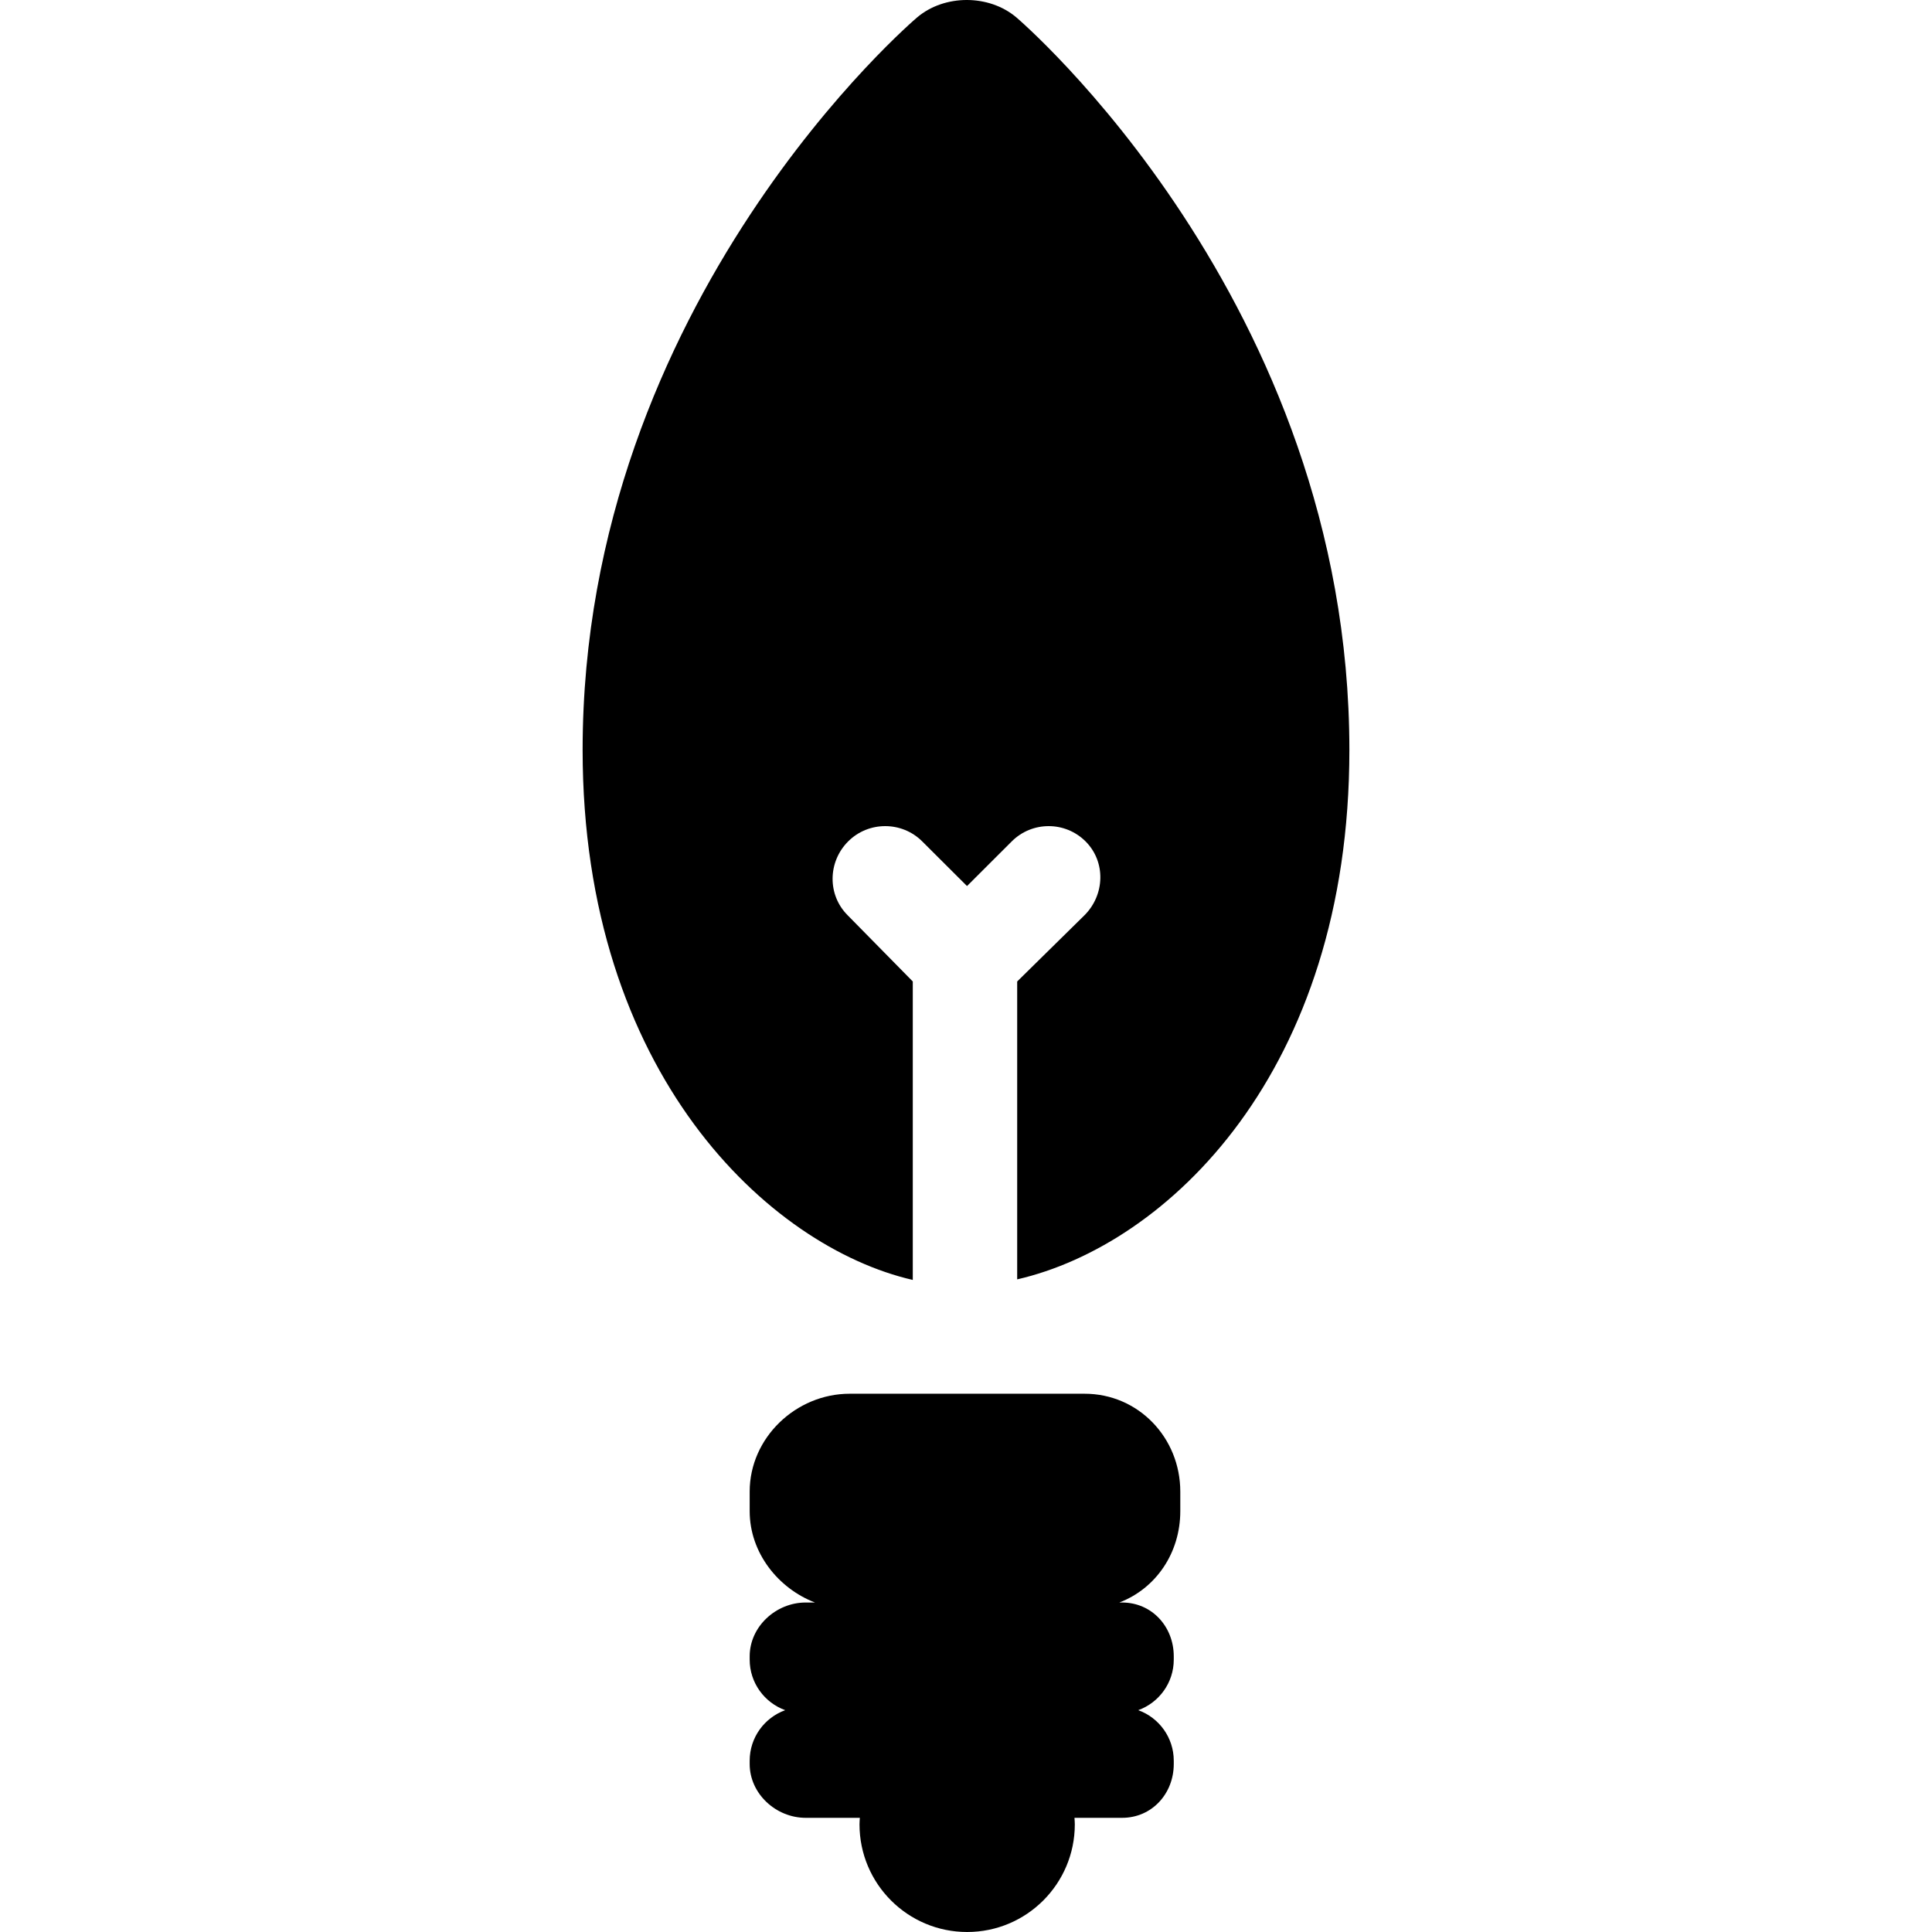
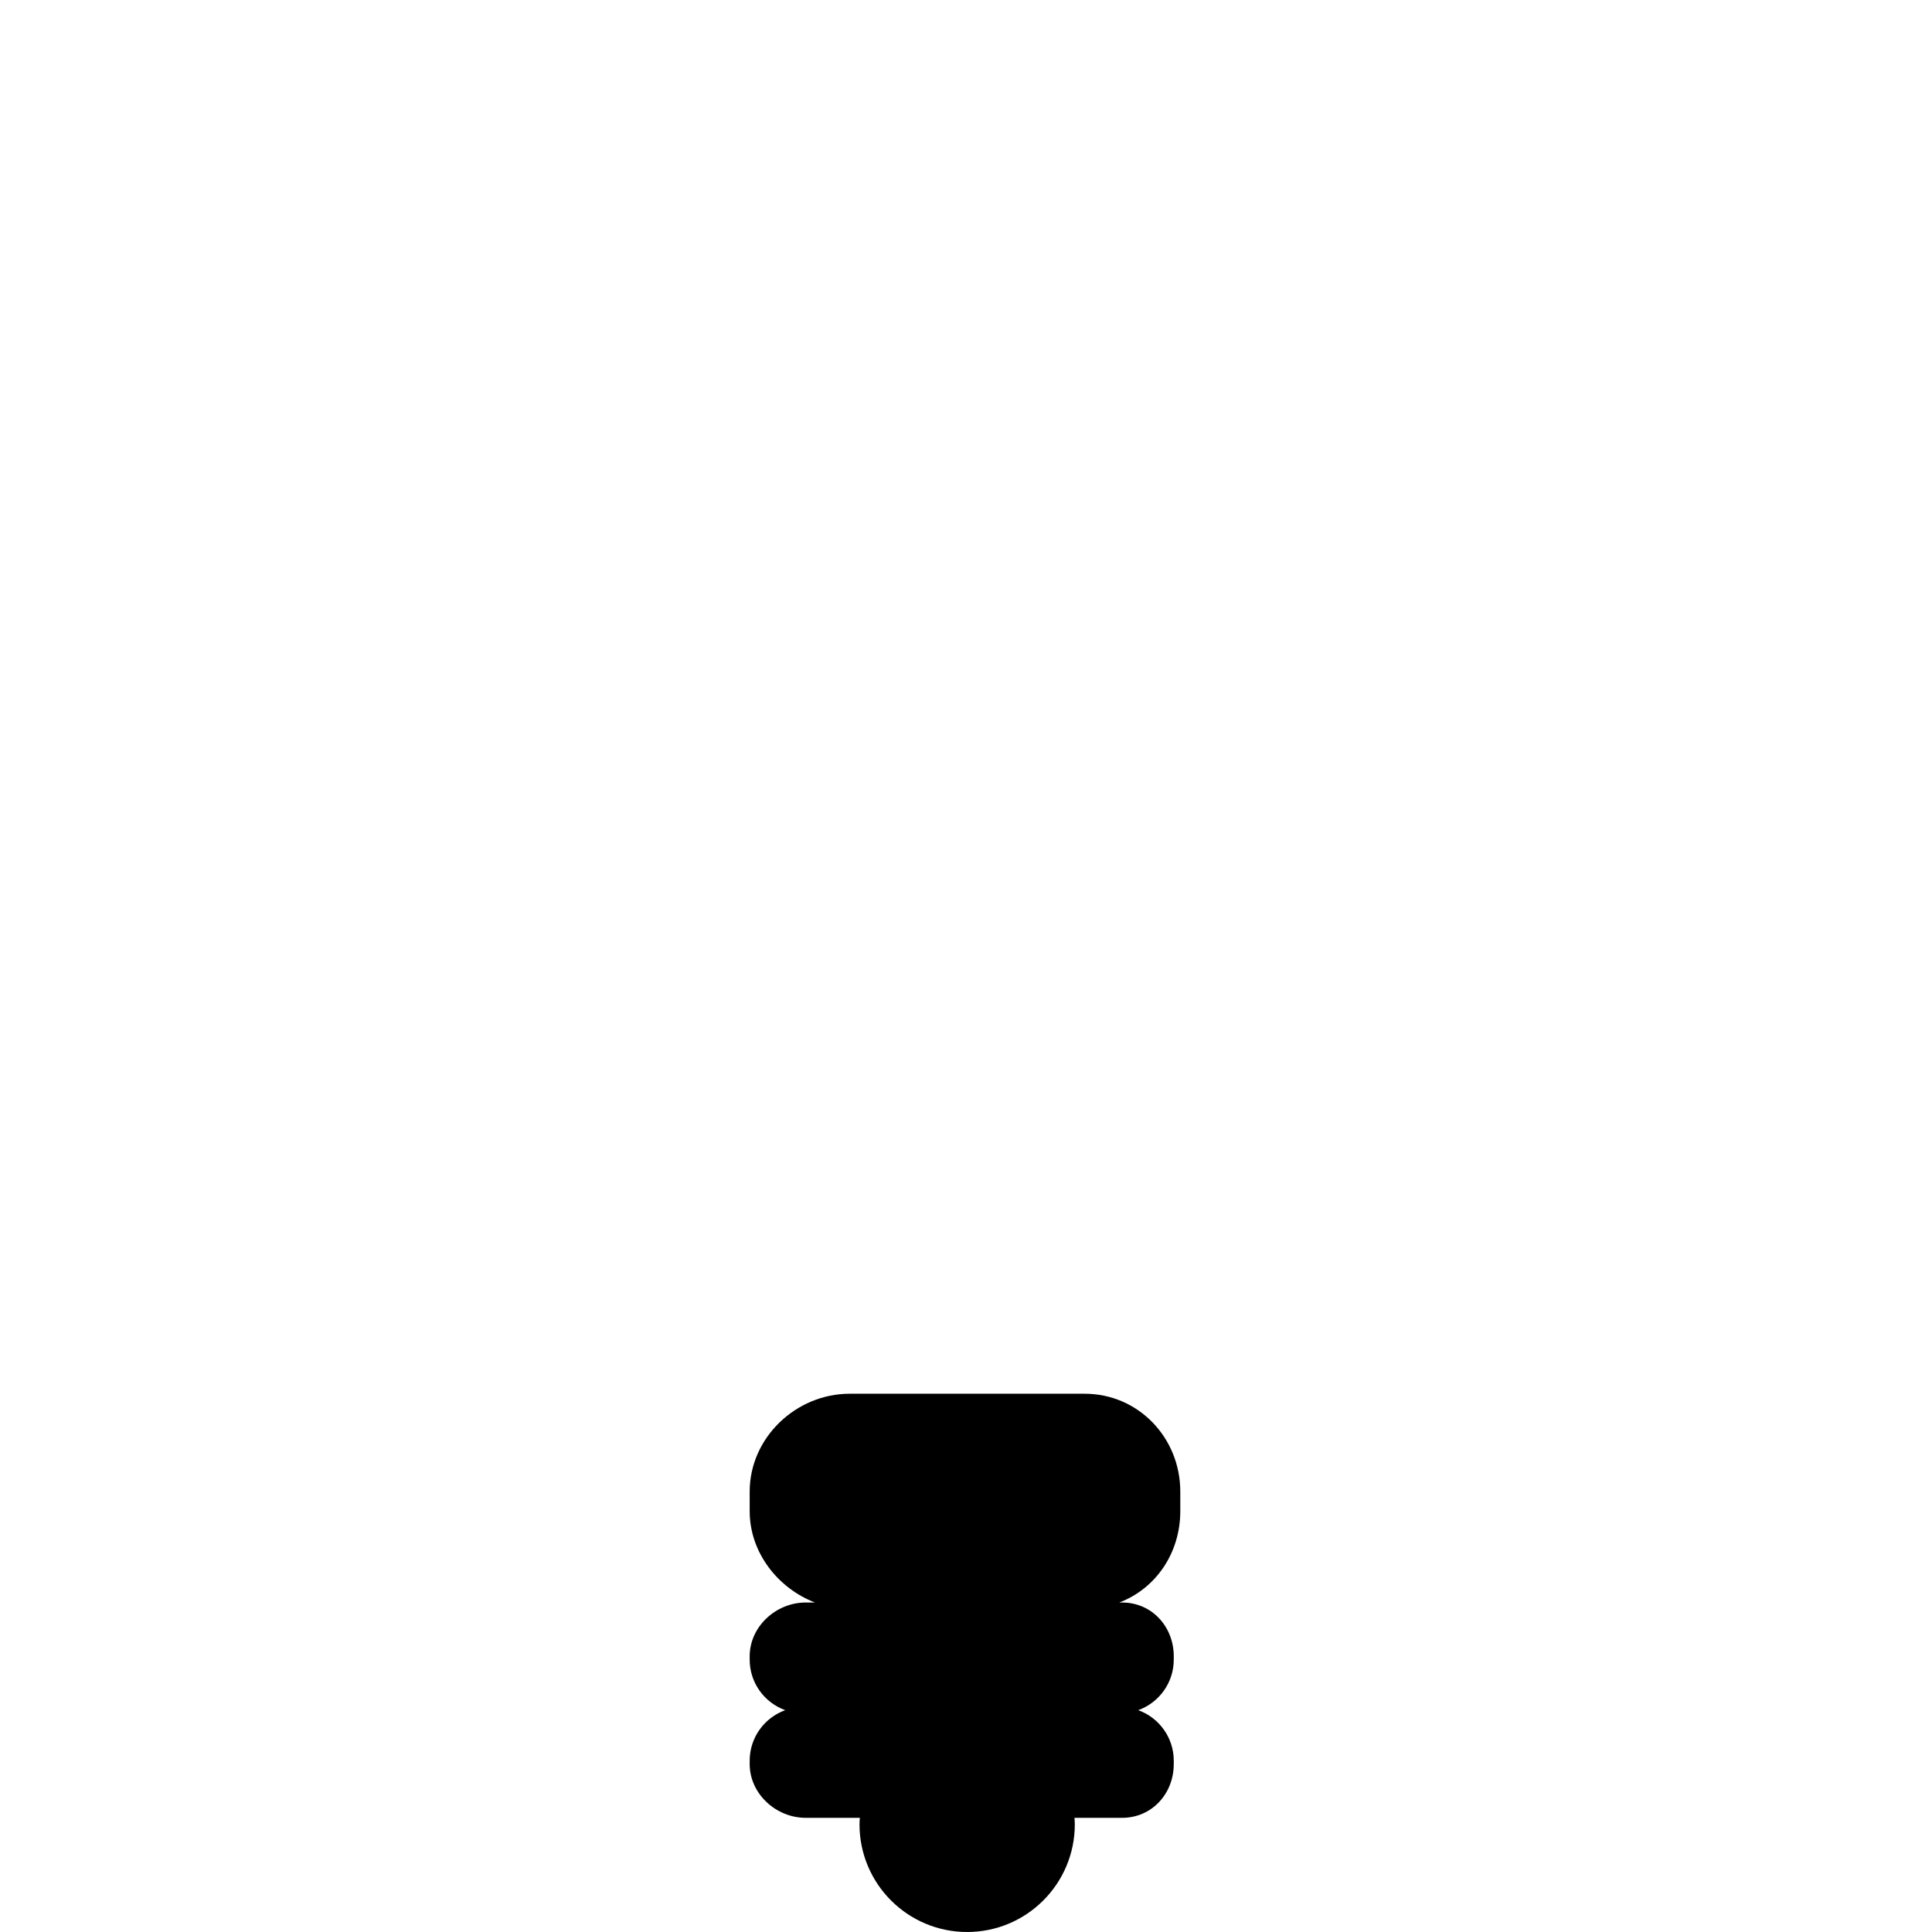
<svg xmlns="http://www.w3.org/2000/svg" fill="#000000" height="800px" width="800px" version="1.1" id="Capa_1" viewBox="0 0 296.119 296.119" xml:space="preserve">
  <g>
-     <path d="M129.914,140.276c-3.124-3.124-3.041-8.189,0.084-11.313c3.124-3.123,8.231-3.123,11.355,0.001l6.862,6.842l6.854-6.843   c3.124-3.123,8.195-3.123,11.319,0.001c3.124,3.124,2.96,8.189-0.165,11.313l-10.319,10.155v45.658   c23-5.275,50.916-31.807,50.916-81.138c0-68.923-51.041-112.284-51.041-112.284c-4.194-3.558-11.016-3.558-15.21,0   c0,0-51.27,43.361-51.27,112.284c0,49.608,28.604,76.161,50.604,81.226v-45.746L129.914,140.276z" />
    <path d="M130.237,213.619c-8.25,0-15.333,6.75-15.333,15v3c0,6.375,4.37,11.838,10.008,14h-1.425c-4.557,0-8.583,3.693-8.583,8.25   v0.5c0,3.569,2.271,6.601,5.443,7.75c-3.173,1.149-5.443,4.181-5.443,7.75v0.5c0,4.557,4.026,8.25,8.583,8.25h8.301   c-0.02,0.332-0.051,0.662-0.051,1c0,9.112,7.388,16.5,16.5,16.5s16.5-7.388,16.5-16.5c0-0.338-0.03-0.668-0.051-1h7.301   c4.557,0,7.917-3.693,7.917-8.25v-0.5c0-3.569-2.271-6.601-5.443-7.75c3.173-1.149,5.443-4.181,5.443-7.75v-0.5   c0-4.557-3.36-8.25-7.917-8.25h-0.425c5.638-2.162,9.342-7.625,9.342-14v-3c0-8.25-6.417-15-14.667-15H130.237z" />
  </g>
</svg>